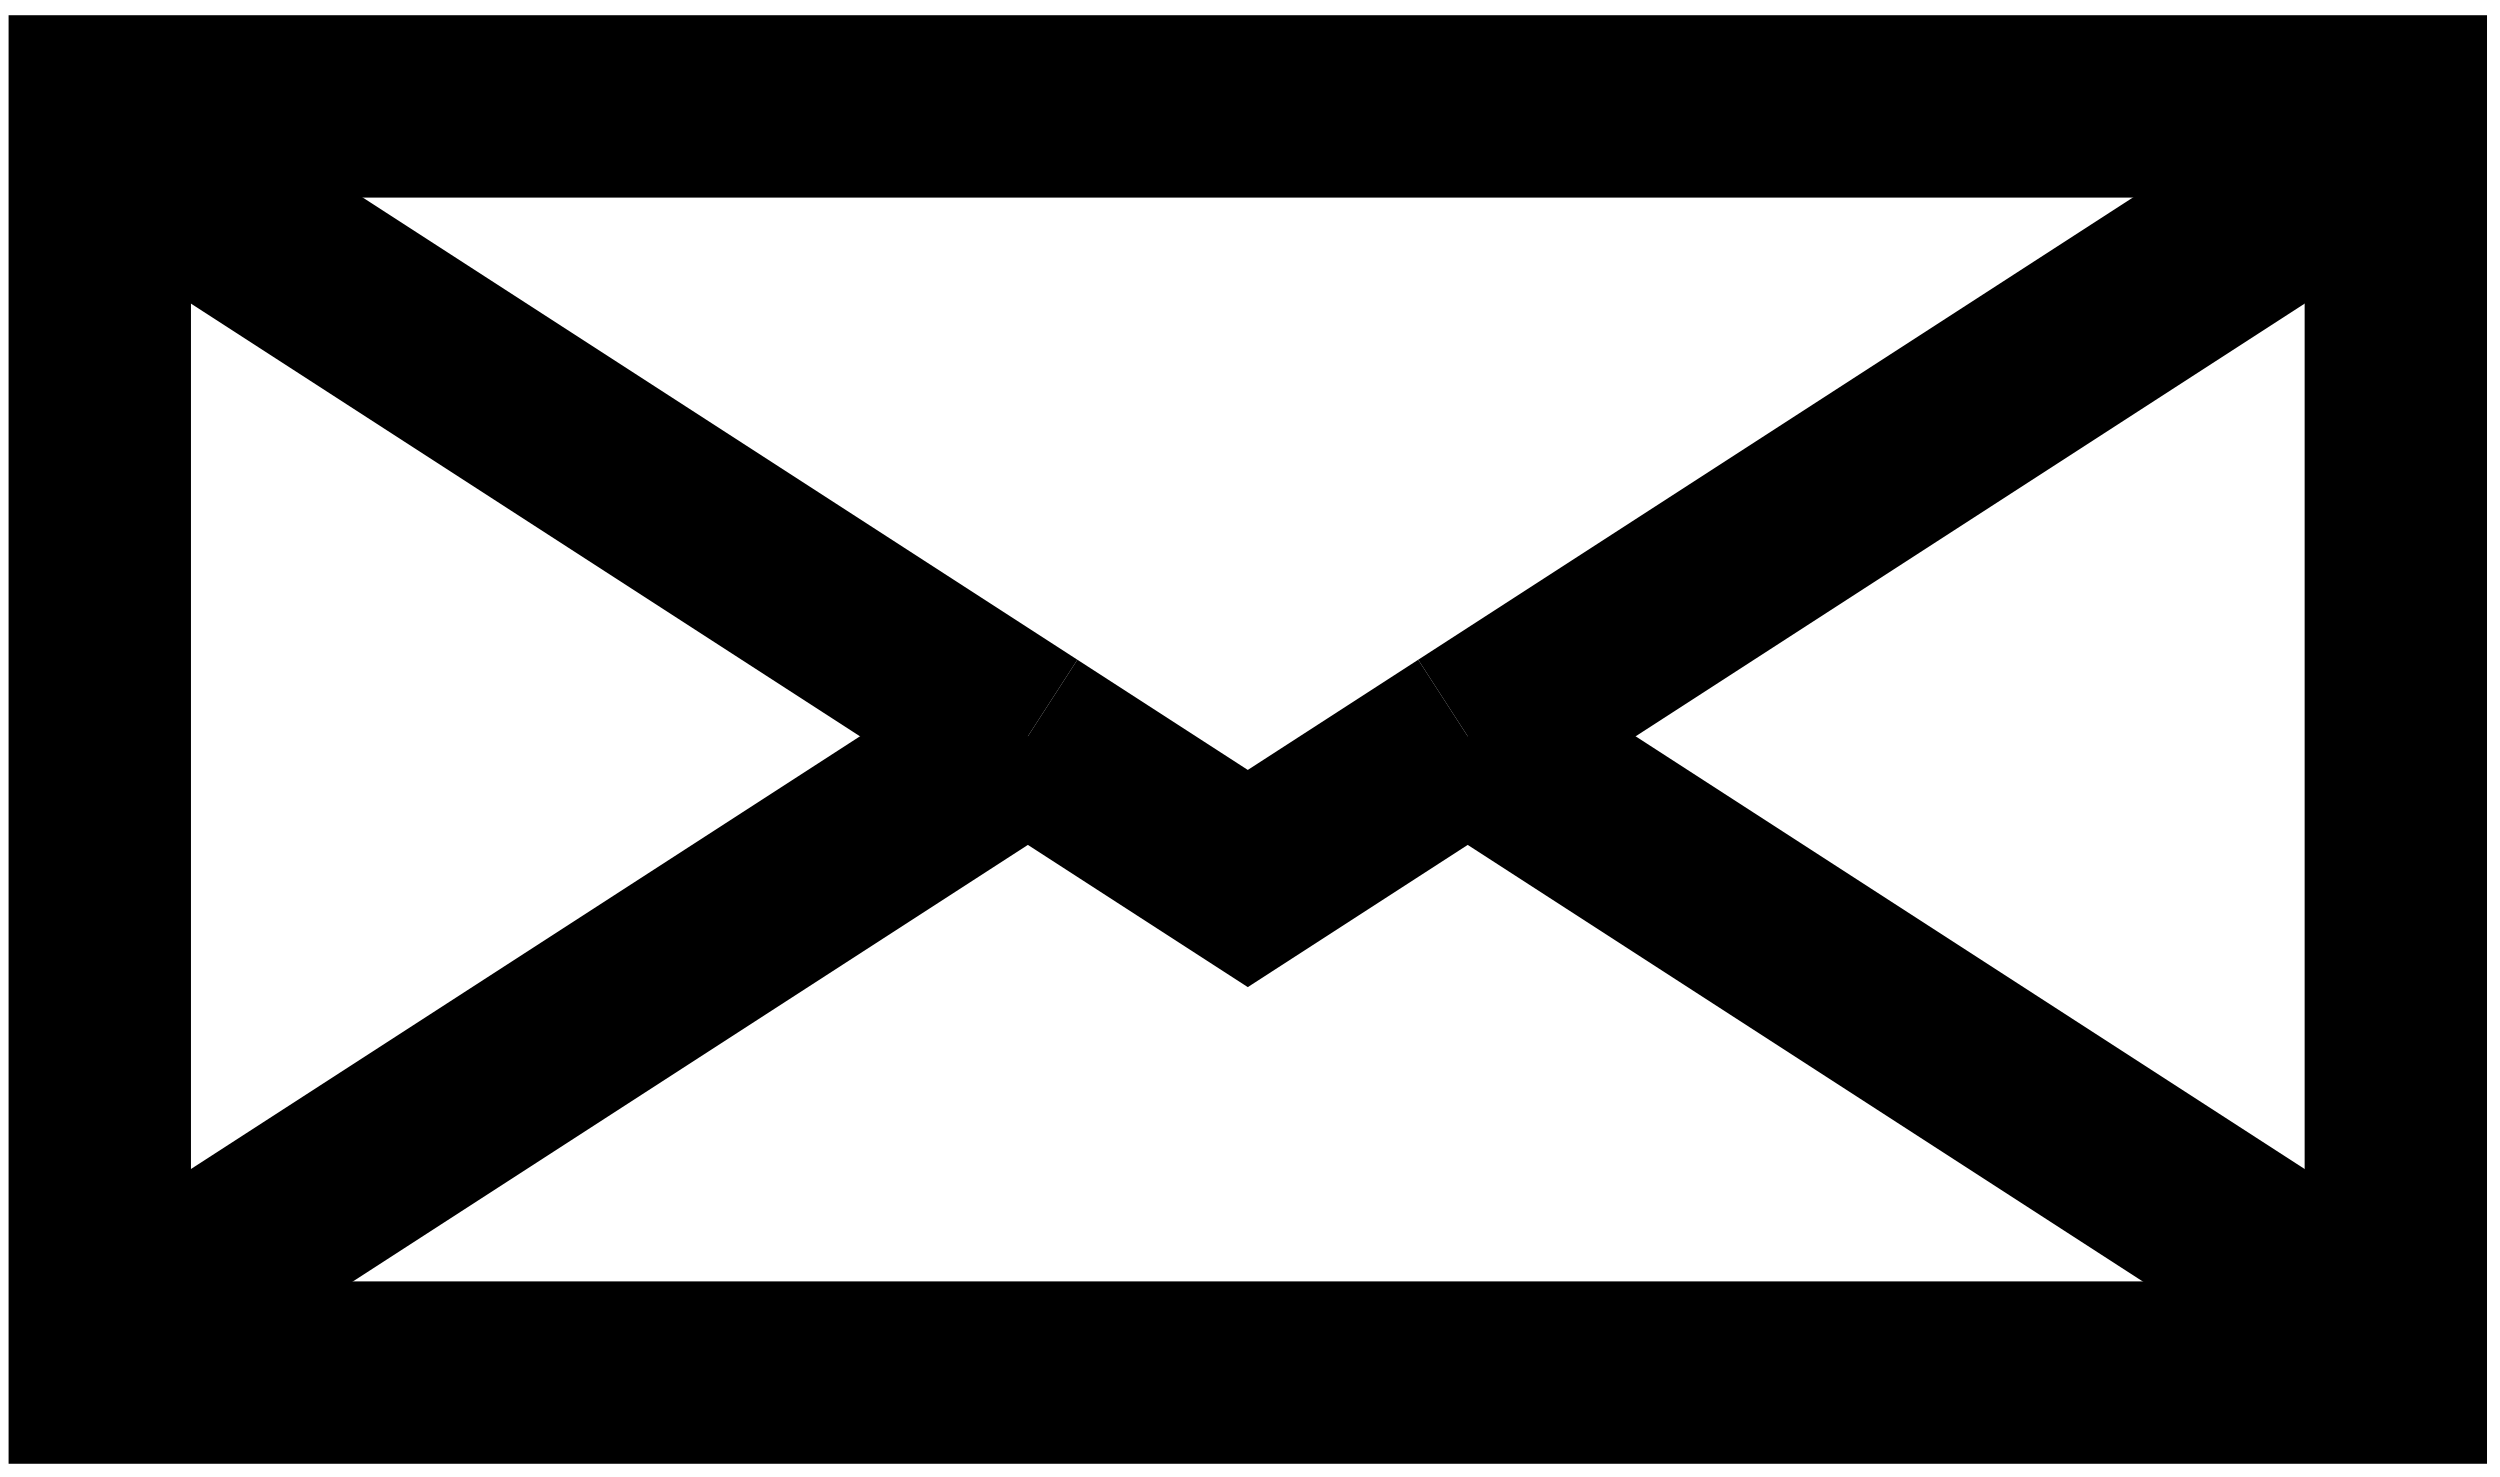
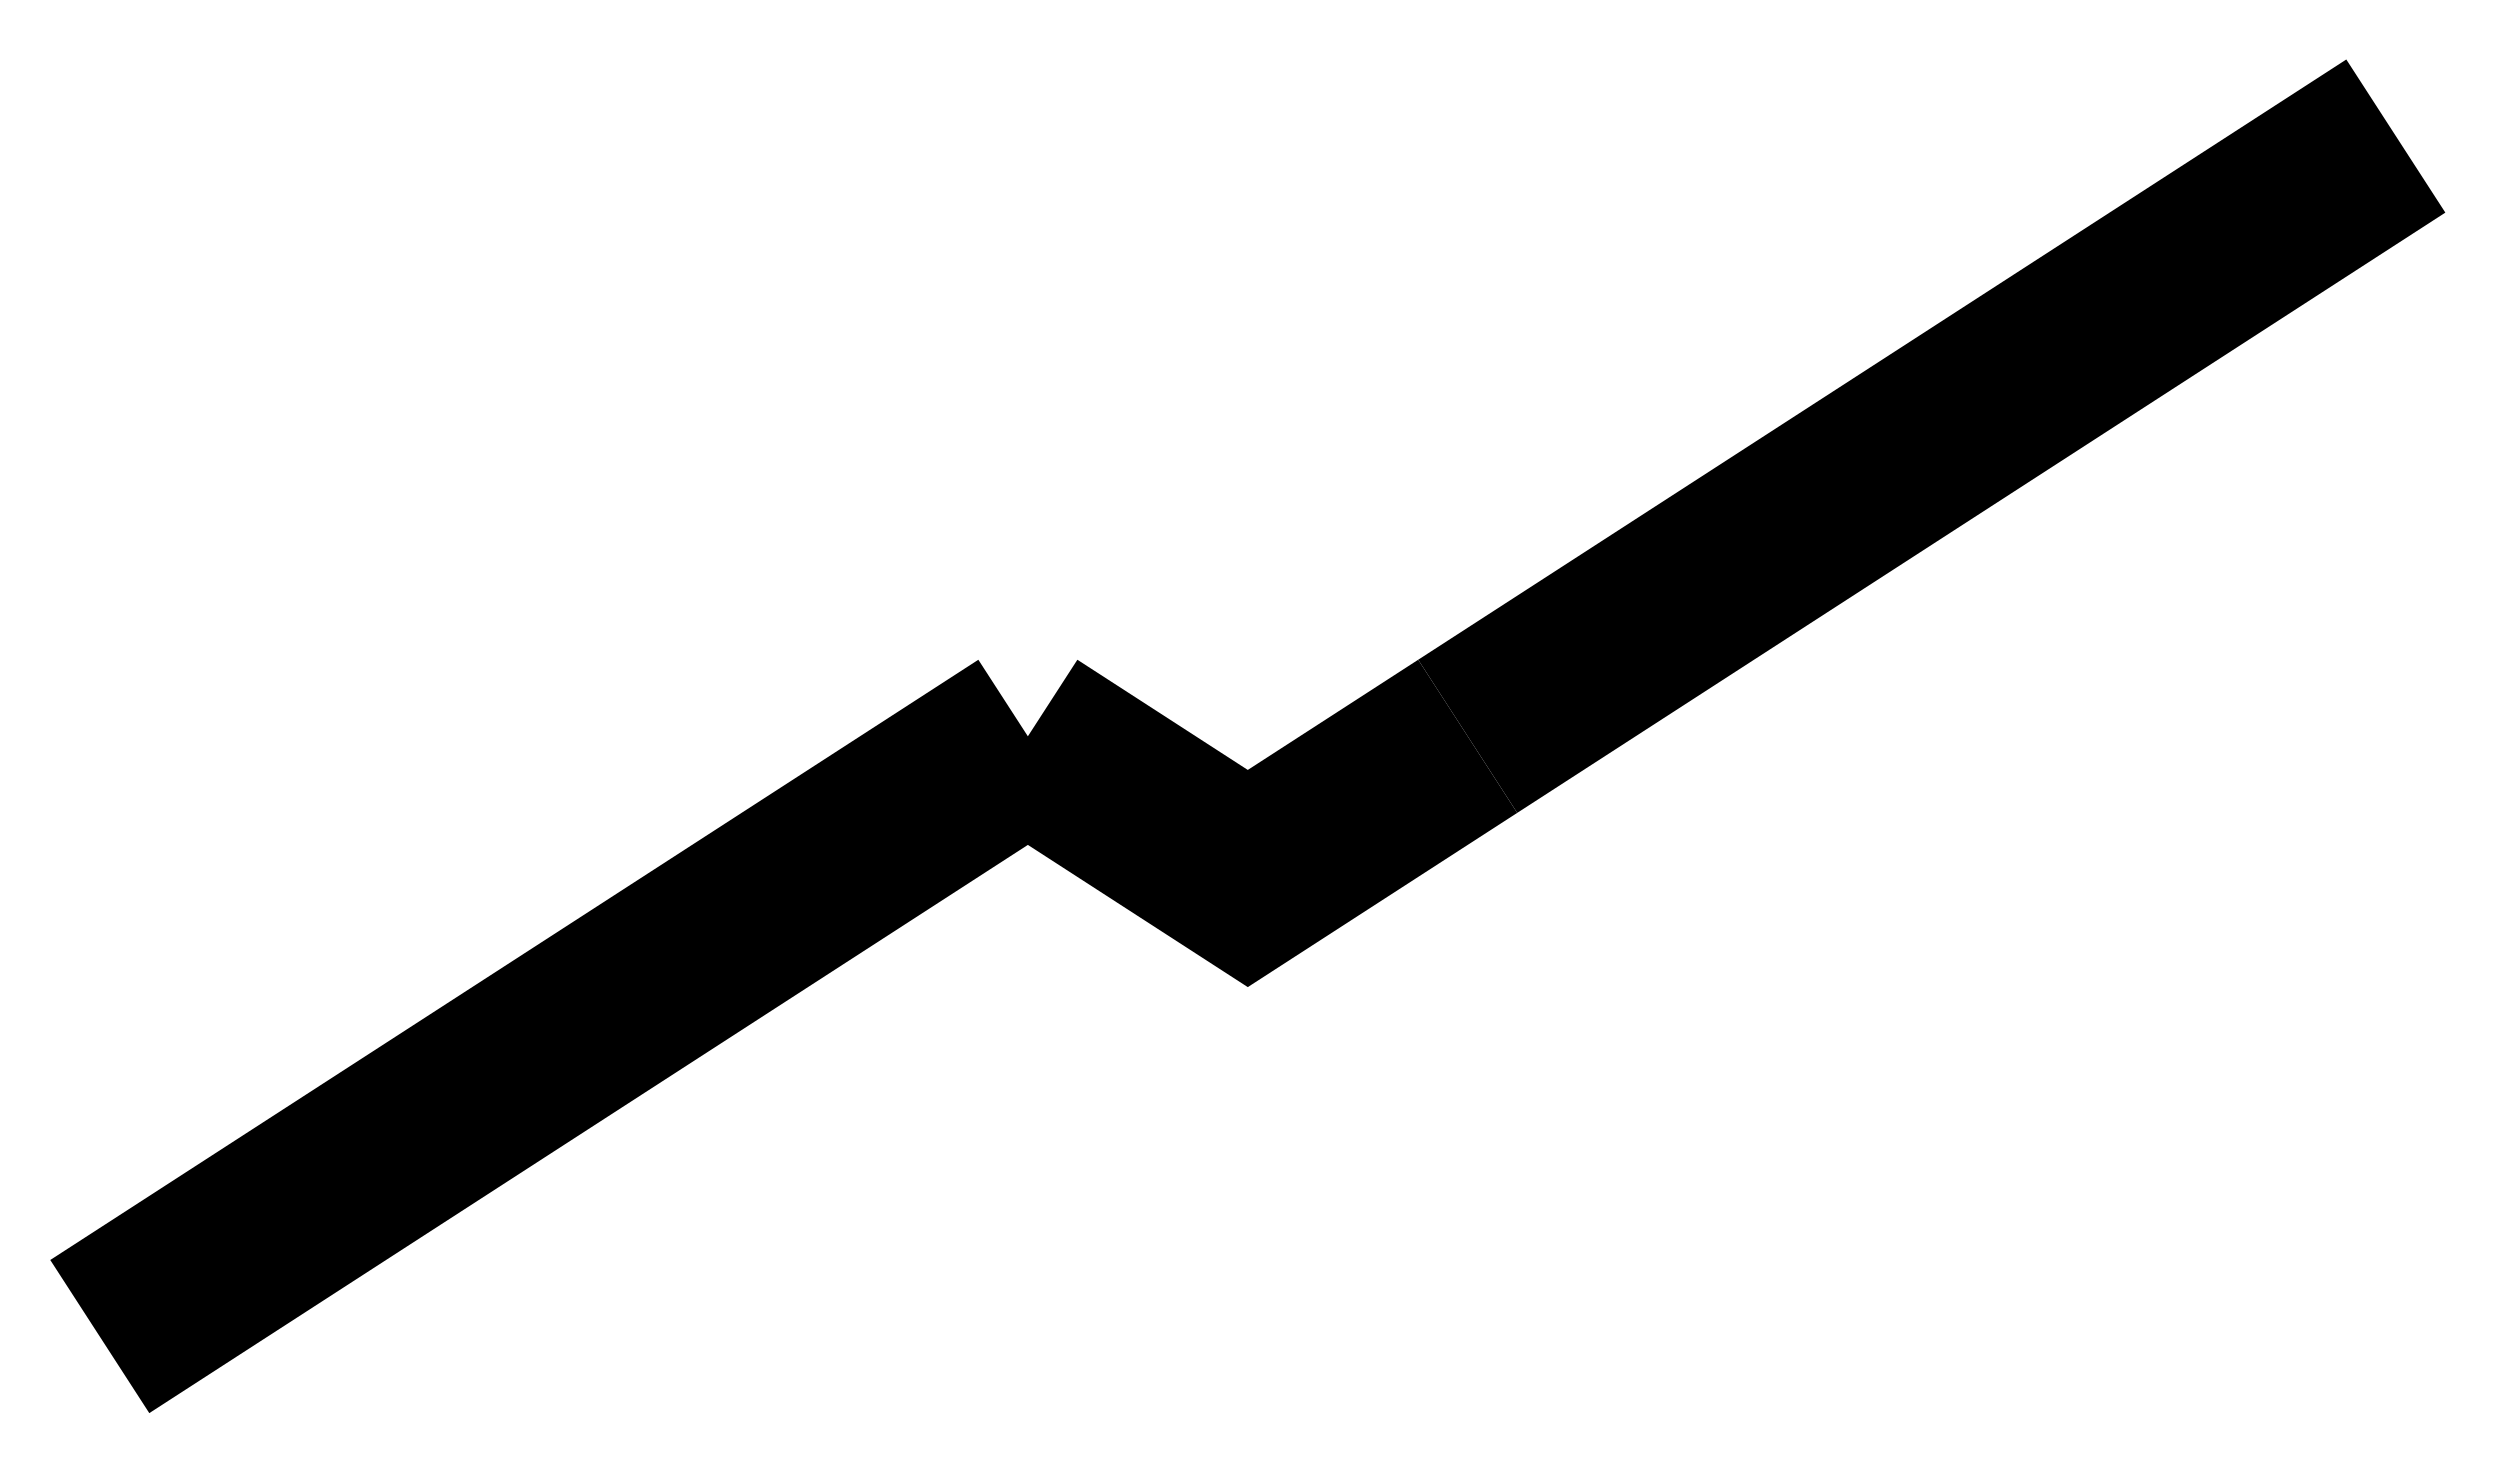
<svg xmlns="http://www.w3.org/2000/svg" version="1.1" id="Ebene_1" x="0px" y="0px" width="292.333px" height="172.667px" viewBox="0 0 292.333 172.667" enable-background="new 0 0 292.333 172.667" xml:space="preserve">
  <g>
-     <rect x="11.667" y="12.443" fill="none" stroke="#000000" stroke-width="21.325" stroke-miterlimit="10" width="268.485" height="148.057" />
    <line fill="none" stroke="#000000" stroke-width="21.325" stroke-miterlimit="10" x1="280.152" y1="15.908" x2="171.624" y2="86.099" />
-     <line fill="none" stroke="#000000" stroke-width="21.325" stroke-miterlimit="10" x1="11.667" y1="15.908" x2="120.192" y2="86.099" />
    <polyline fill="none" stroke="#000000" stroke-width="21.325" stroke-miterlimit="10" points="171.624,86.099 145.908,102.729    120.192,86.099  " />
-     <line fill="none" stroke="#000000" stroke-width="21.325" stroke-miterlimit="10" x1="171.624" y1="86.099" x2="280.152" y2="156.288" />
    <line fill="none" stroke="#000000" stroke-width="21.325" stroke-miterlimit="10" x1="120.192" y1="86.099" x2="11.667" y2="156.288" />
  </g>
</svg>